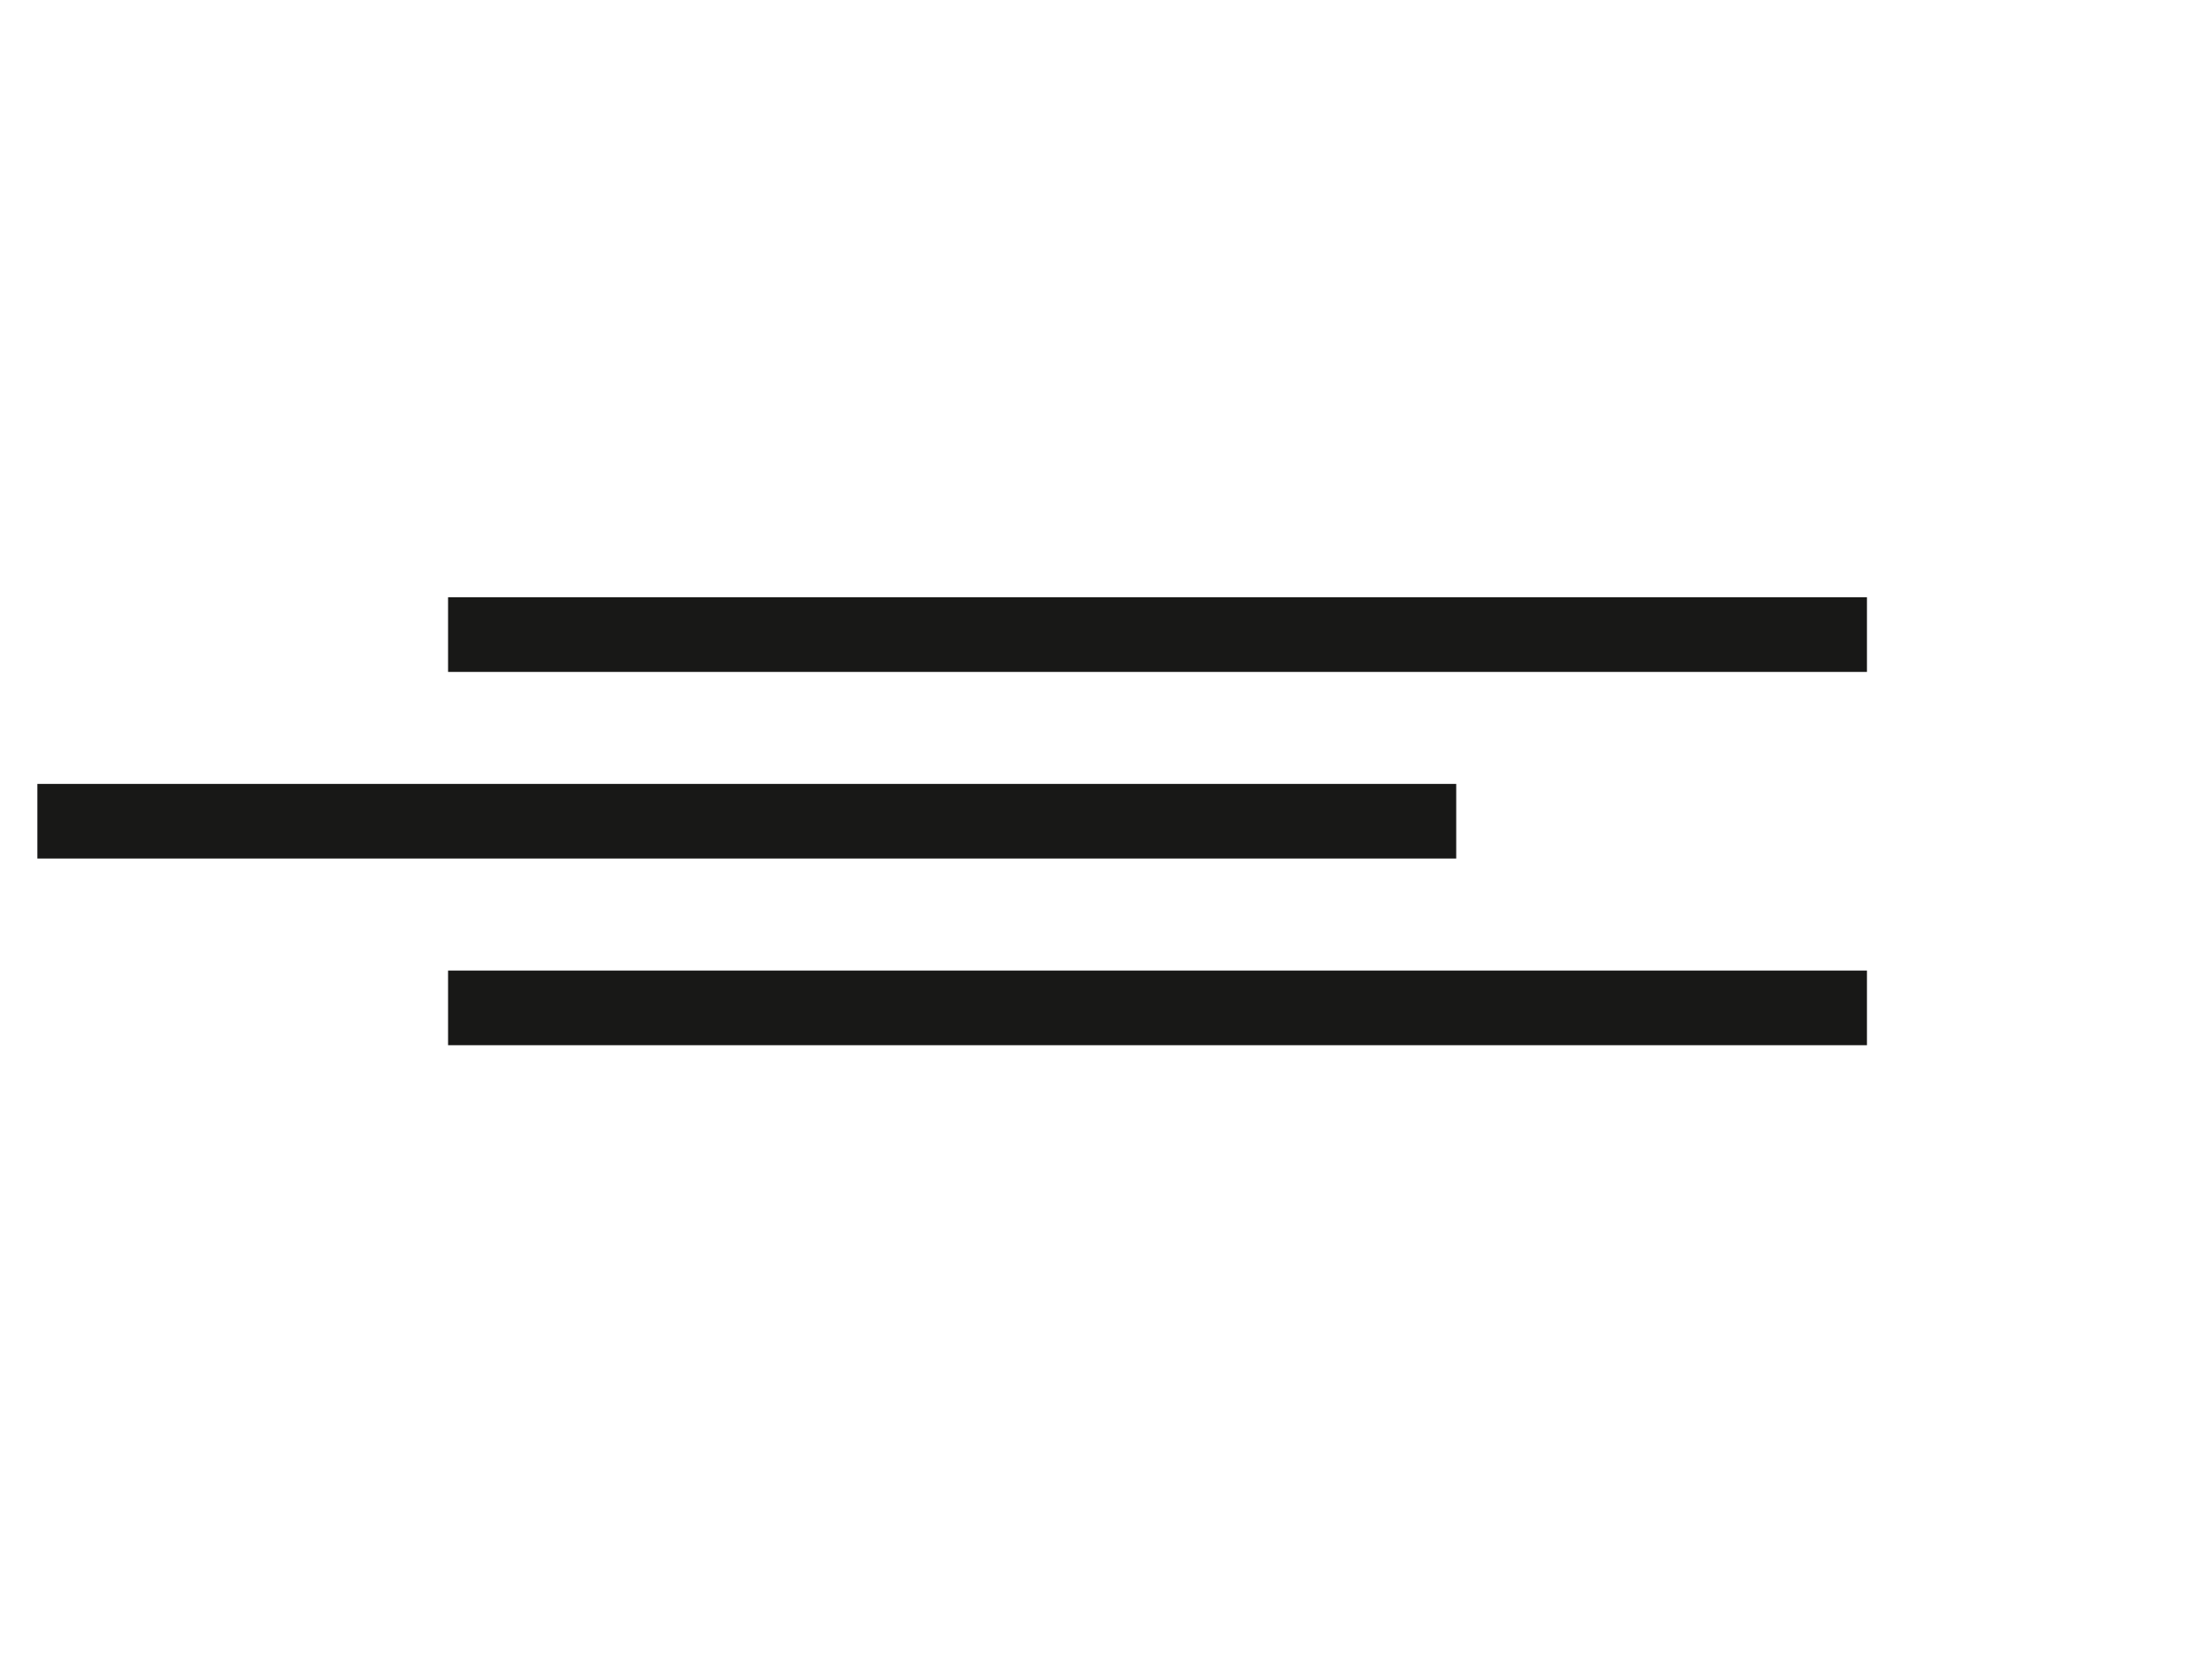
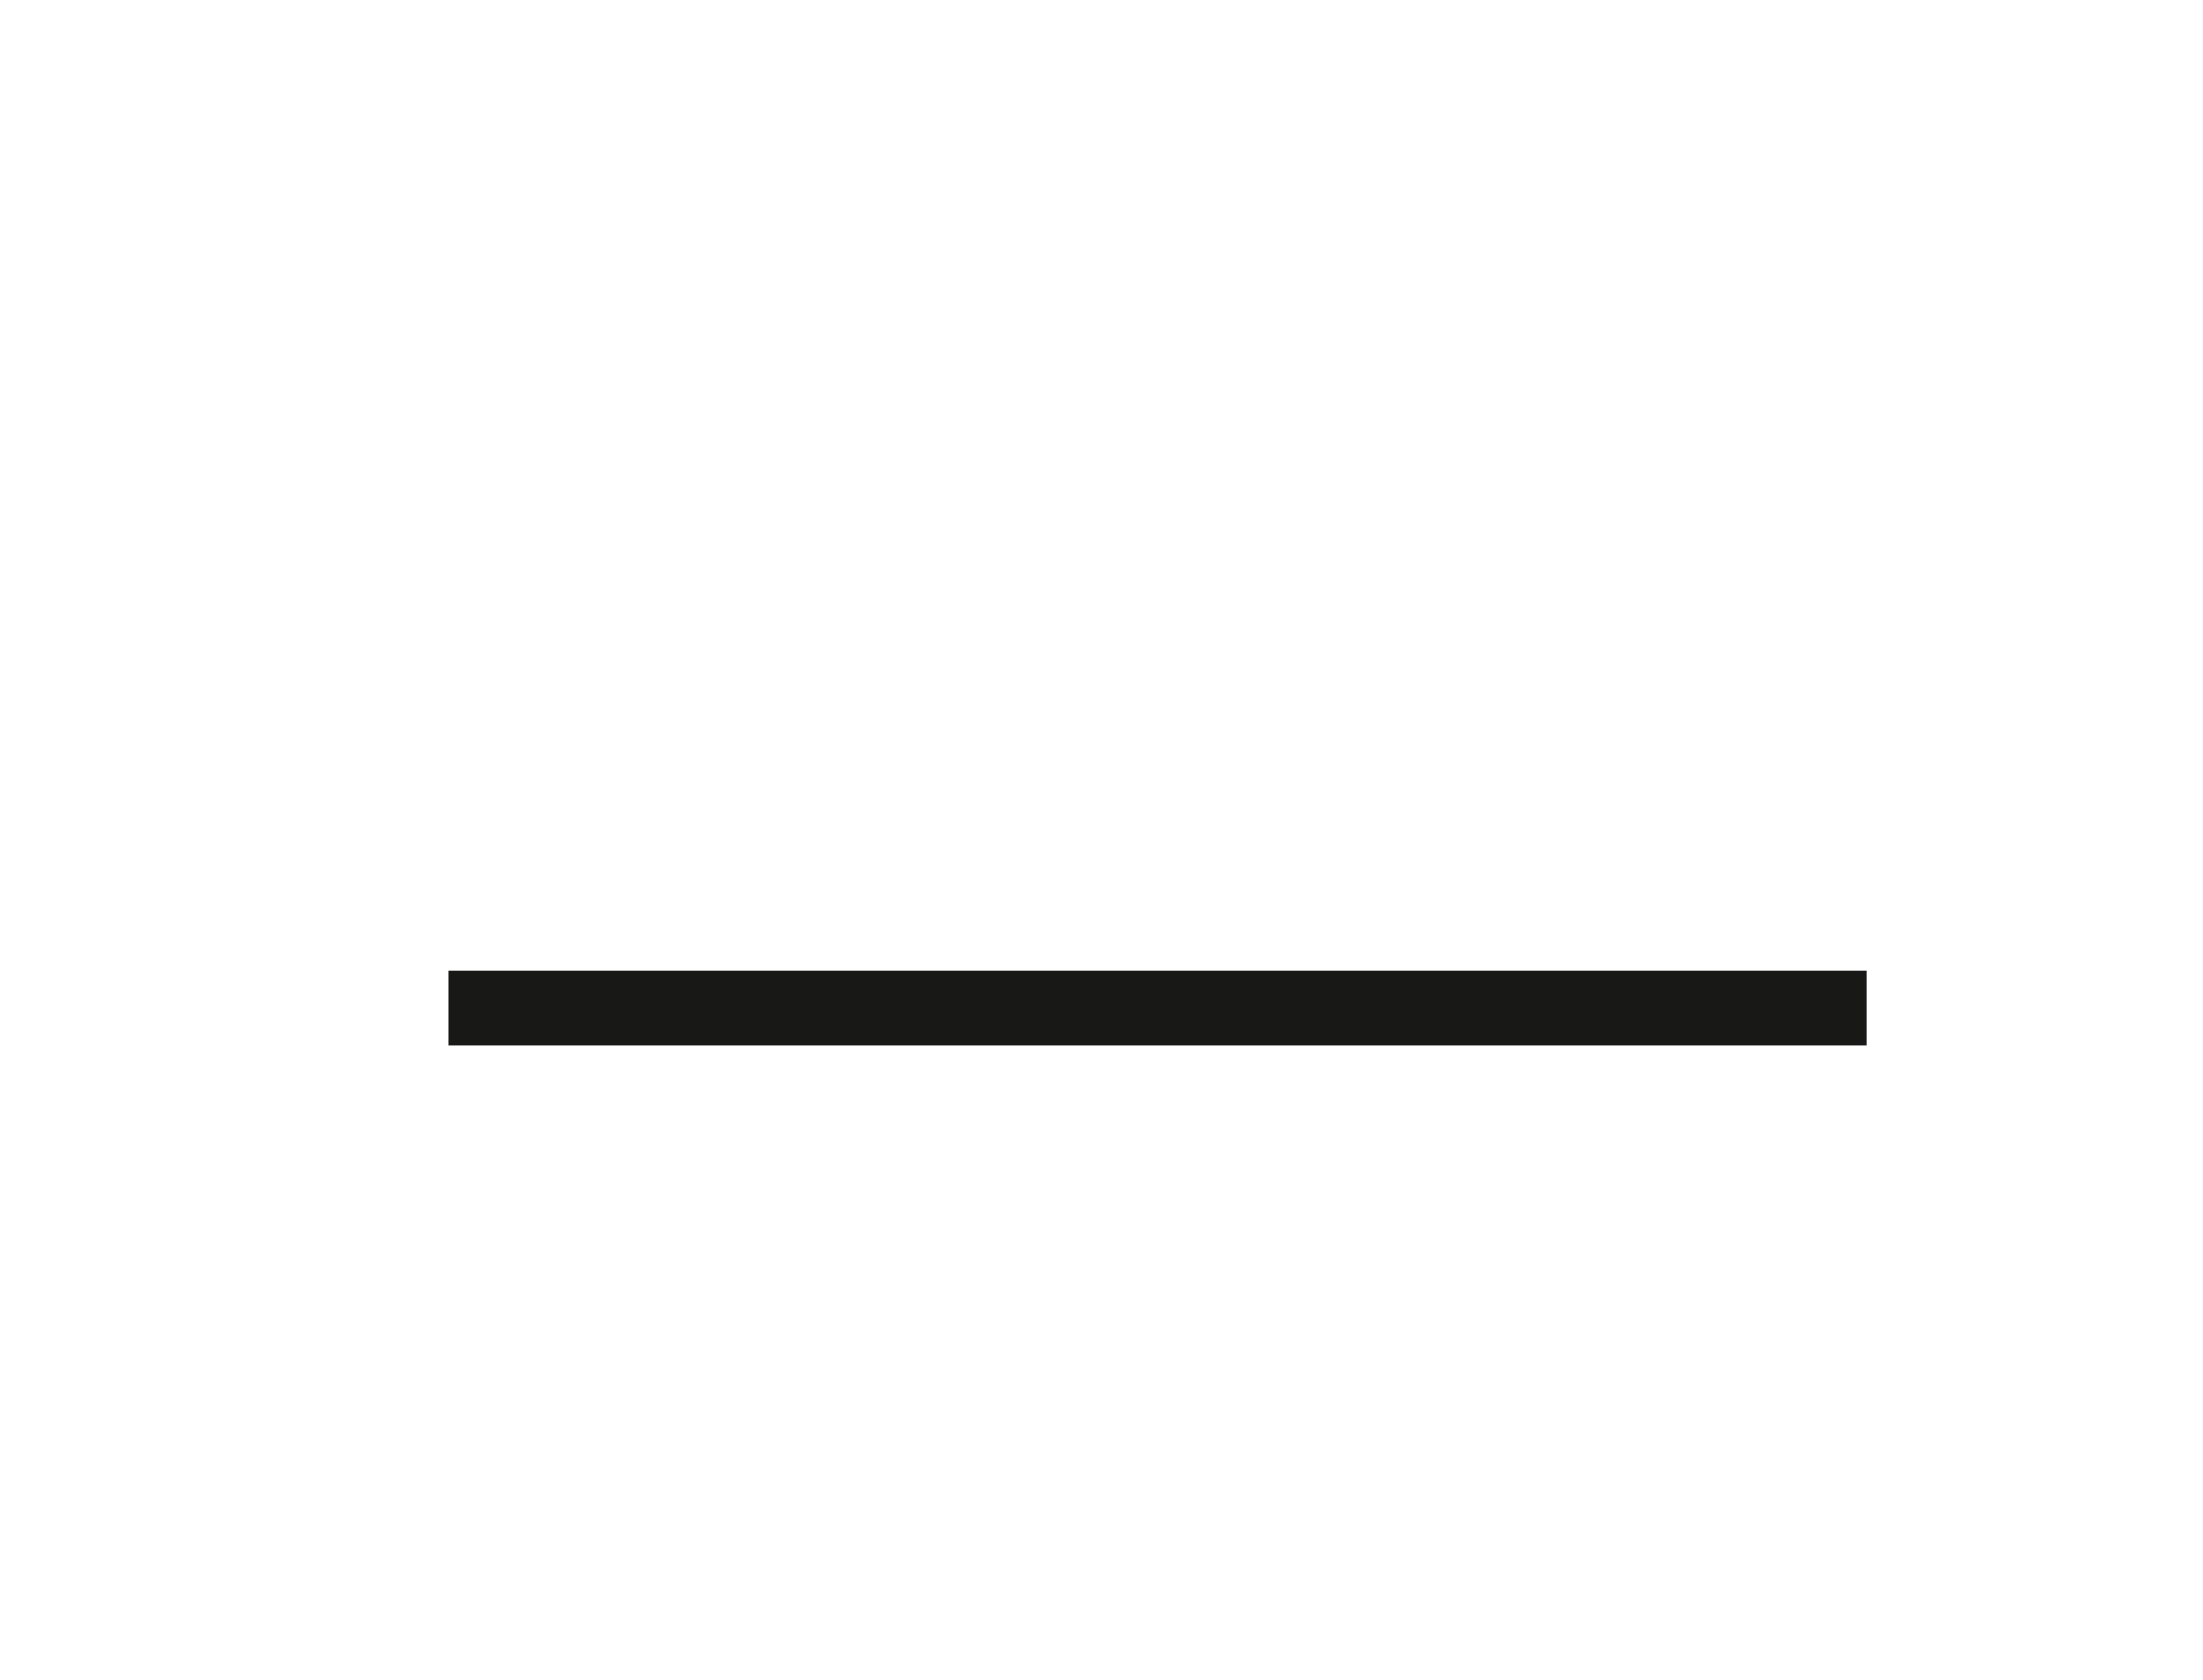
<svg xmlns="http://www.w3.org/2000/svg" width="59" height="45" viewBox="0 0 59 45" fill="none">
-   <rect width="59" height="45" fill="white" />
-   <line x1="12" y1="17" x2="50" y2="17" stroke="#181817" stroke-width="2" />
-   <line x1="1" y1="22" x2="39" y2="22" stroke="#181817" stroke-width="2" />
  <line x1="12" y1="27" x2="50" y2="27" stroke="#181817" stroke-width="2" />
</svg>